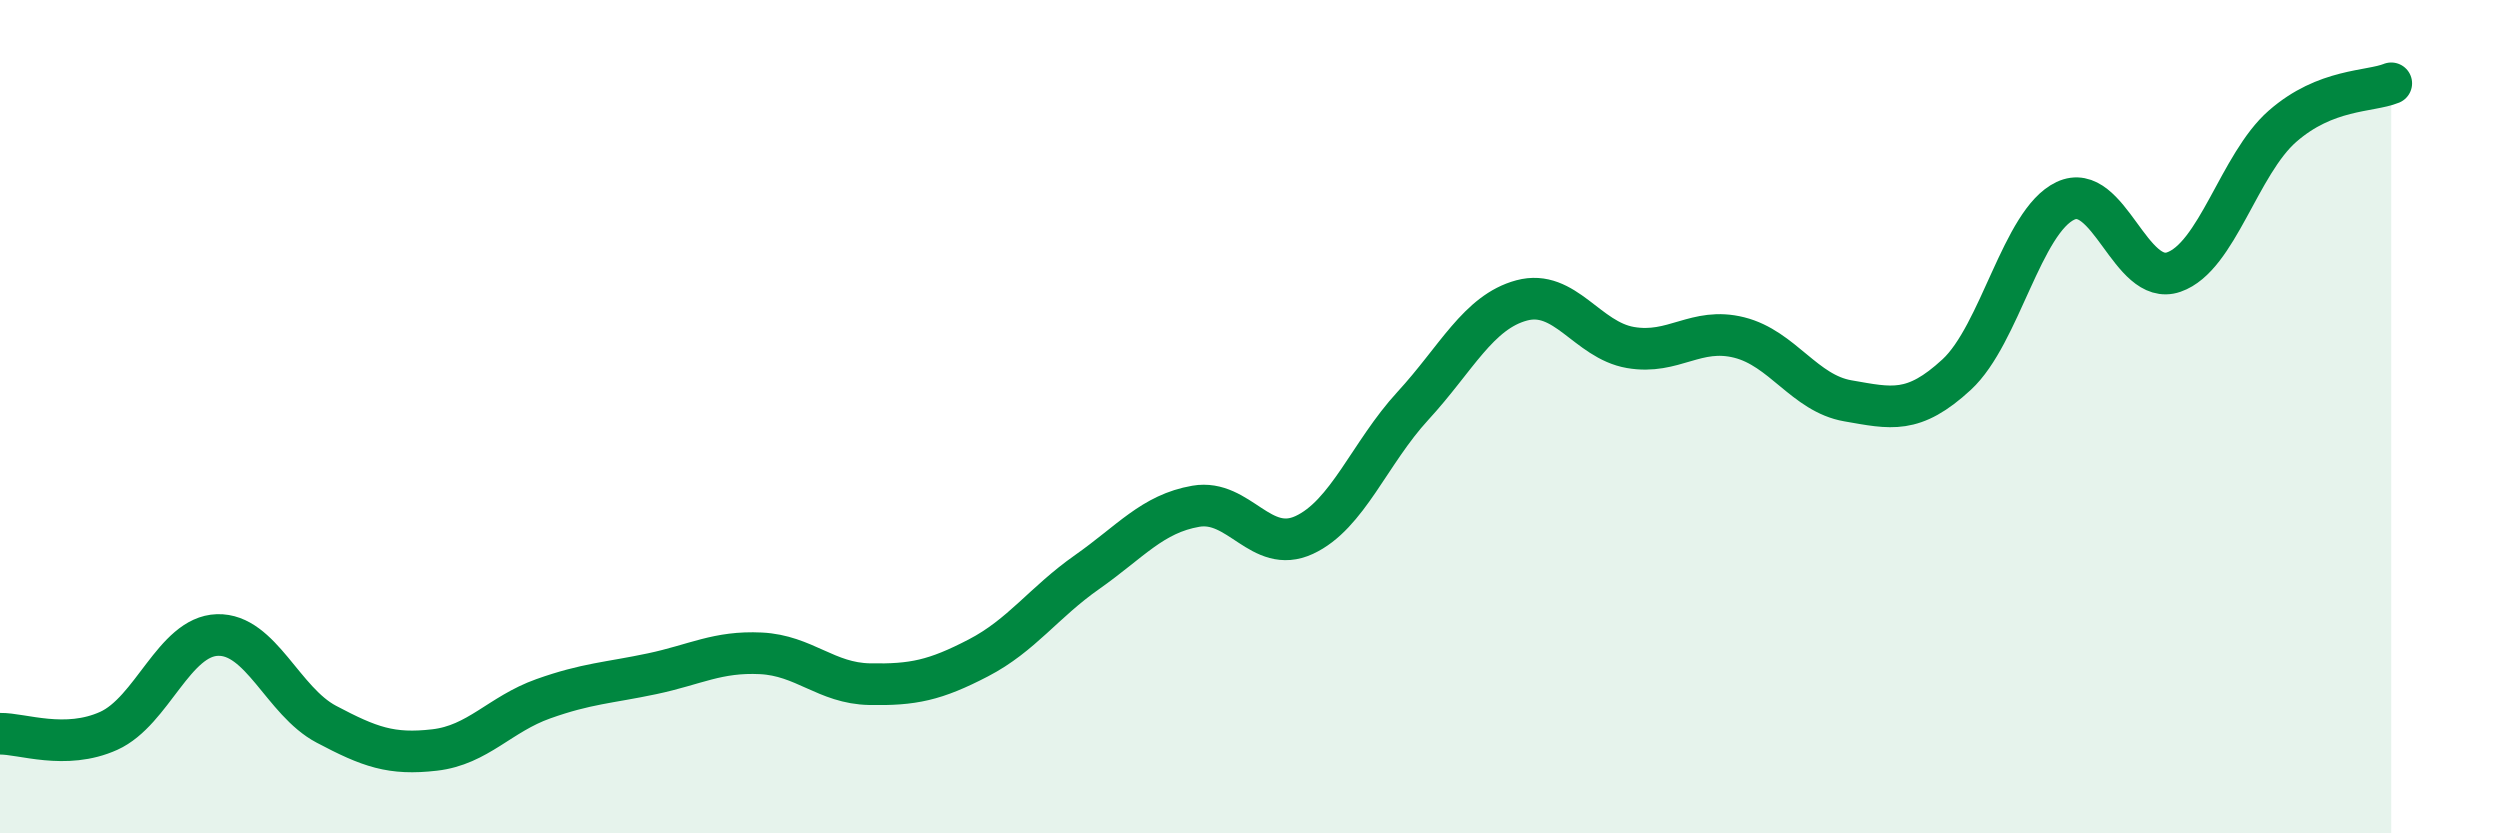
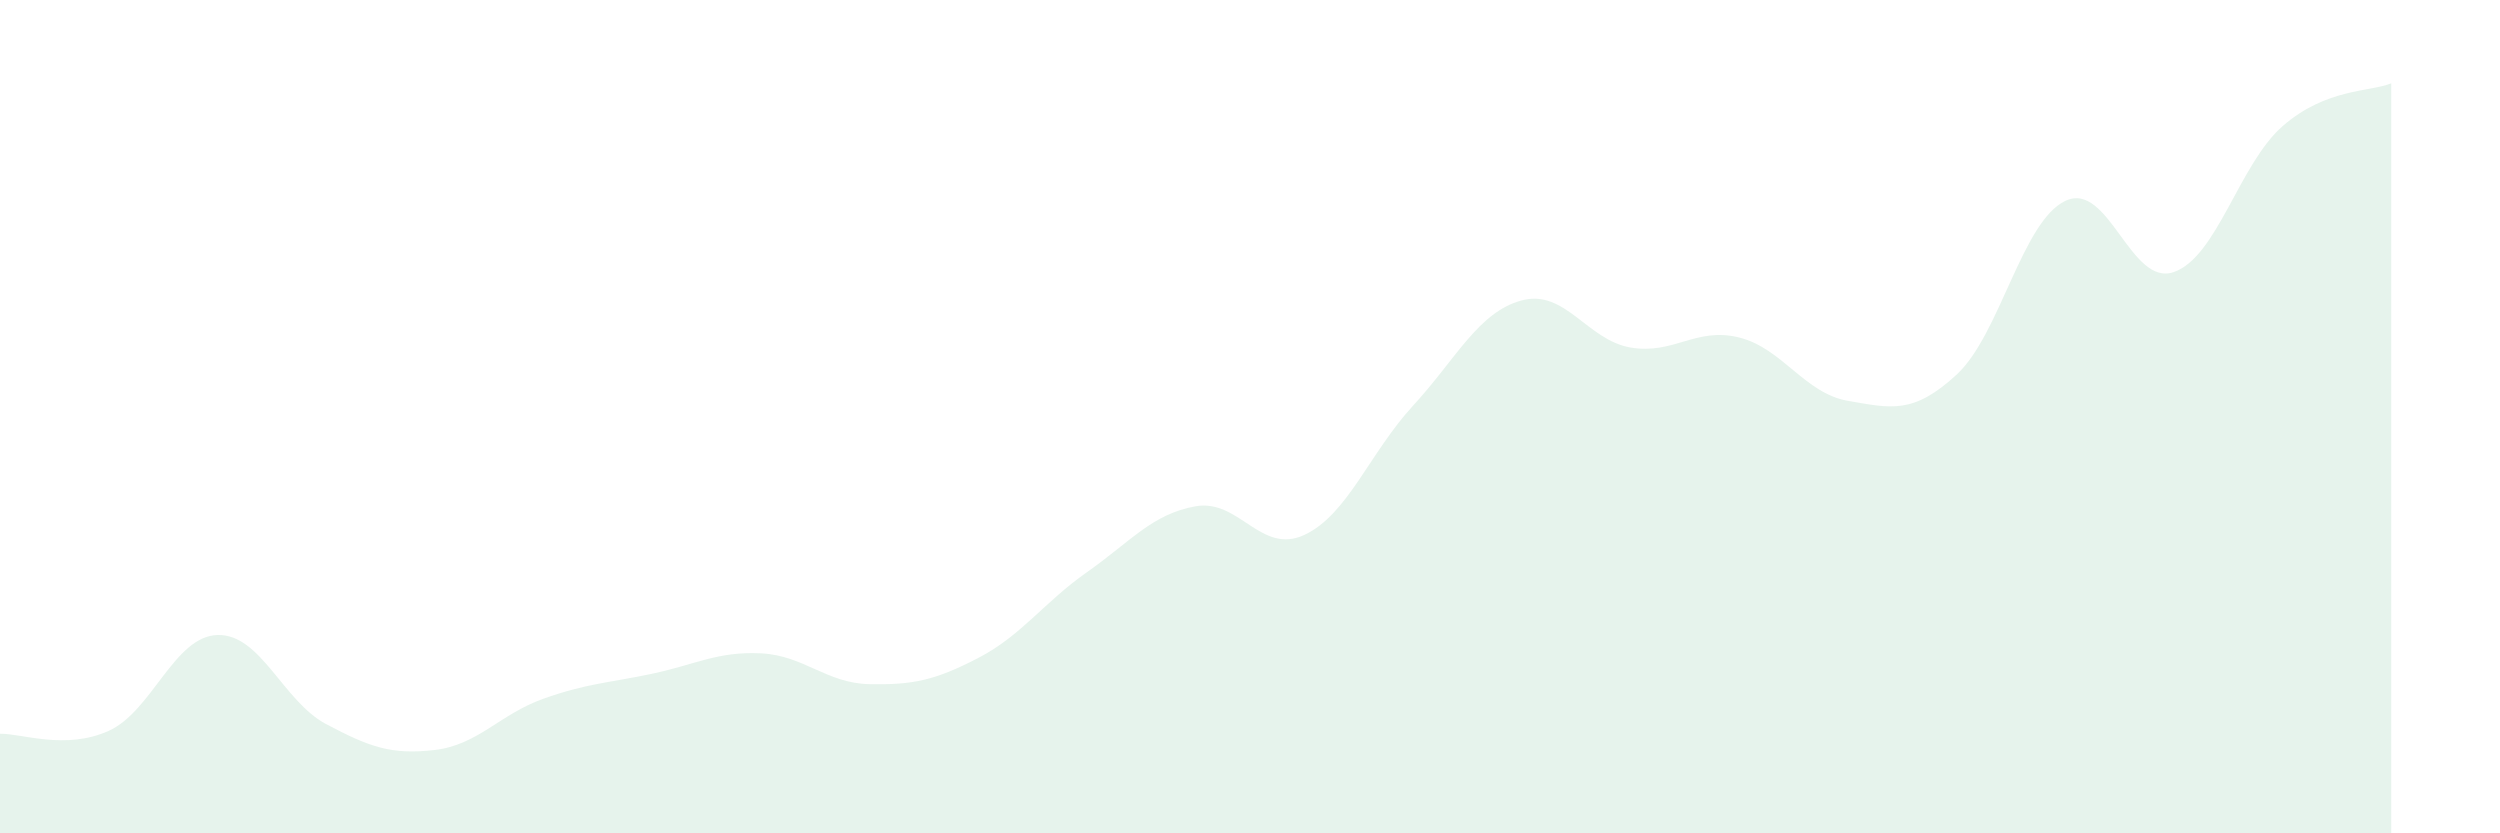
<svg xmlns="http://www.w3.org/2000/svg" width="60" height="20" viewBox="0 0 60 20">
  <path d="M 0,17.61 C 0.52,17.6 1.57,18.01 2.61,17.54 C 3.65,17.07 4.18,15.27 5.22,15.24 C 6.26,15.21 6.79,16.83 7.83,17.38 C 8.87,17.93 9.39,18.12 10.43,18 C 11.47,17.88 12,17.14 13.04,16.77 C 14.08,16.4 14.61,16.39 15.65,16.17 C 16.69,15.95 17.22,15.63 18.26,15.68 C 19.3,15.73 19.83,16.4 20.87,16.42 C 21.91,16.44 22.44,16.33 23.48,15.79 C 24.52,15.25 25.05,14.46 26.09,13.73 C 27.13,13 27.66,12.33 28.7,12.15 C 29.74,11.97 30.26,13.32 31.3,12.84 C 32.34,12.36 32.87,10.87 33.91,9.74 C 34.95,8.61 35.48,7.49 36.52,7.21 C 37.56,6.93 38.09,8.16 39.13,8.34 C 40.17,8.52 40.7,7.84 41.74,8.1 C 42.78,8.36 43.31,9.44 44.35,9.62 C 45.39,9.8 45.92,9.95 46.96,8.99 C 48,8.03 48.53,5.31 49.57,4.82 C 50.61,4.33 51.13,6.89 52.17,6.53 C 53.21,6.17 53.74,3.94 54.78,3.03 C 55.82,2.12 56.87,2.21 57.39,2L57.39 20L0 20Z" fill="#008740" opacity="0.1" stroke-linecap="round" stroke-linejoin="round" />
-   <path d="M 0,17.61 C 0.52,17.6 1.57,18.01 2.61,17.54 C 3.65,17.07 4.18,15.27 5.22,15.24 C 6.26,15.21 6.79,16.83 7.83,17.38 C 8.87,17.93 9.39,18.12 10.43,18 C 11.47,17.88 12,17.14 13.04,16.77 C 14.08,16.4 14.61,16.39 15.65,16.17 C 16.69,15.95 17.22,15.63 18.26,15.68 C 19.3,15.73 19.83,16.4 20.87,16.42 C 21.91,16.44 22.44,16.33 23.48,15.79 C 24.52,15.25 25.05,14.46 26.09,13.73 C 27.13,13 27.66,12.33 28.7,12.15 C 29.74,11.97 30.26,13.32 31.3,12.84 C 32.34,12.36 32.87,10.87 33.91,9.74 C 34.95,8.61 35.48,7.49 36.52,7.21 C 37.56,6.93 38.09,8.16 39.13,8.34 C 40.17,8.52 40.7,7.84 41.74,8.1 C 42.78,8.36 43.31,9.44 44.35,9.62 C 45.39,9.8 45.92,9.95 46.96,8.99 C 48,8.03 48.53,5.31 49.57,4.82 C 50.61,4.33 51.13,6.89 52.17,6.53 C 53.21,6.17 53.74,3.94 54.78,3.03 C 55.82,2.12 56.87,2.21 57.39,2" stroke="#008740" stroke-width="1" fill="none" stroke-linecap="round" stroke-linejoin="round" />
</svg>